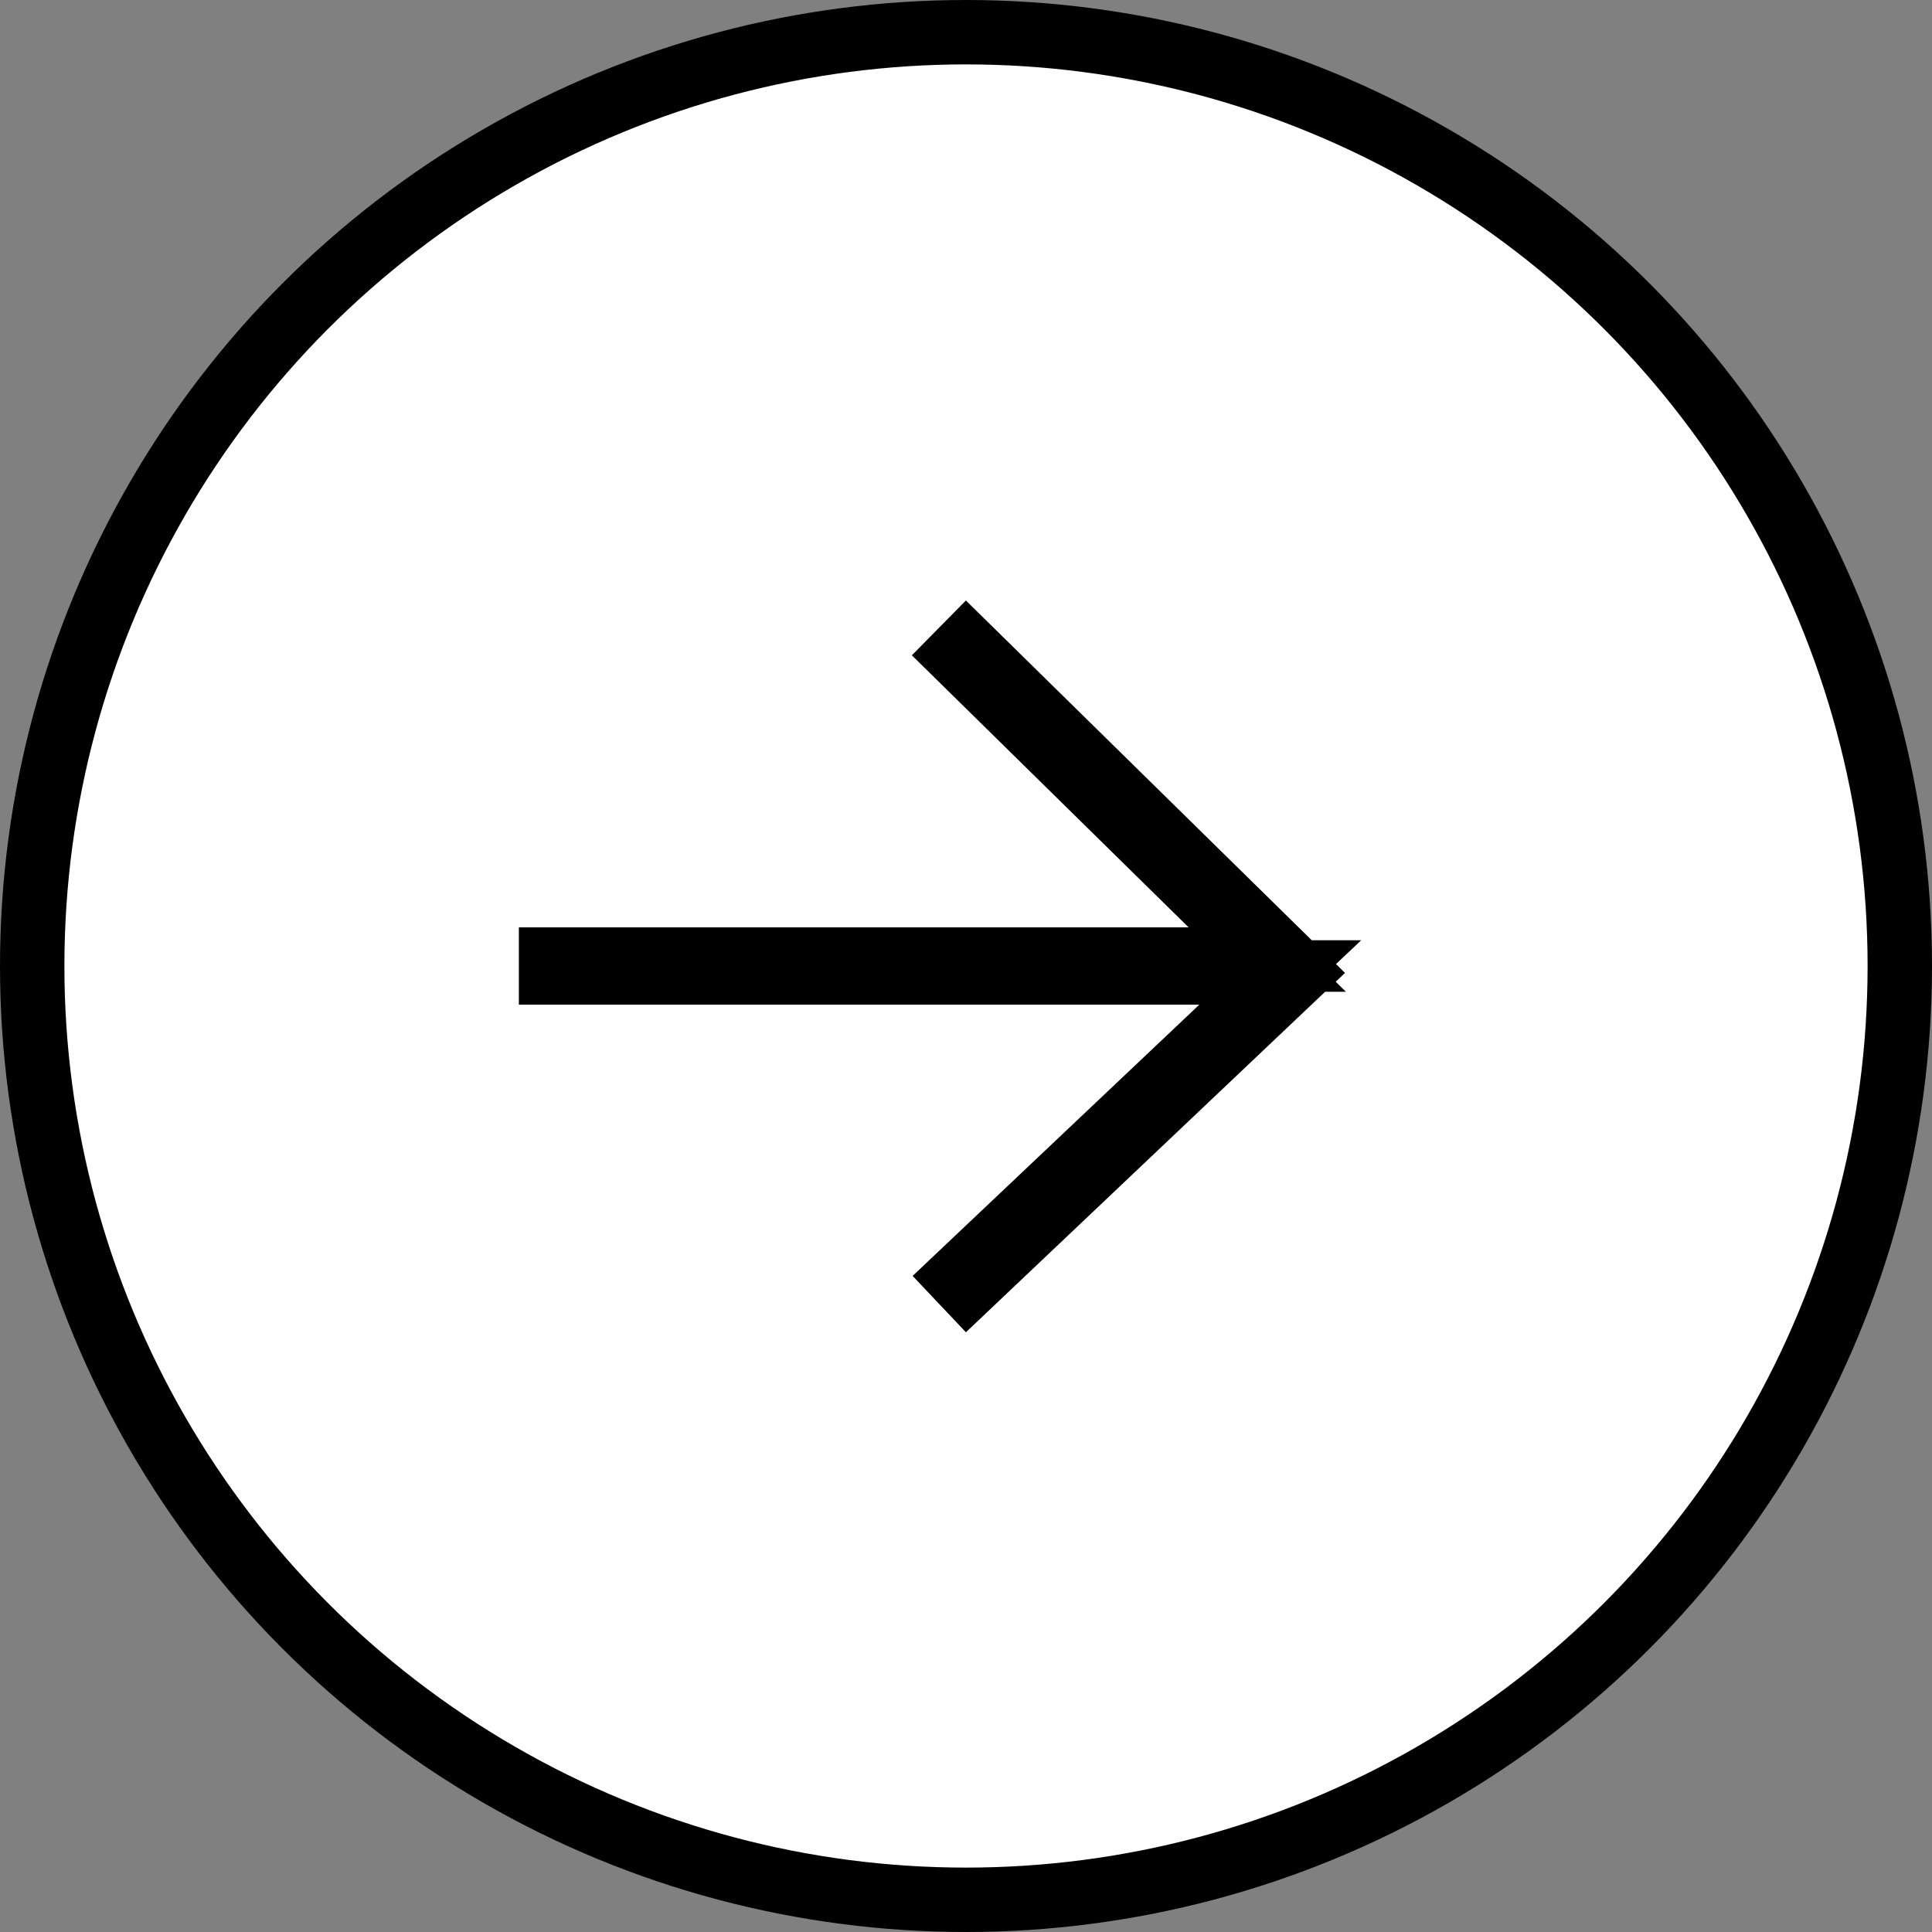
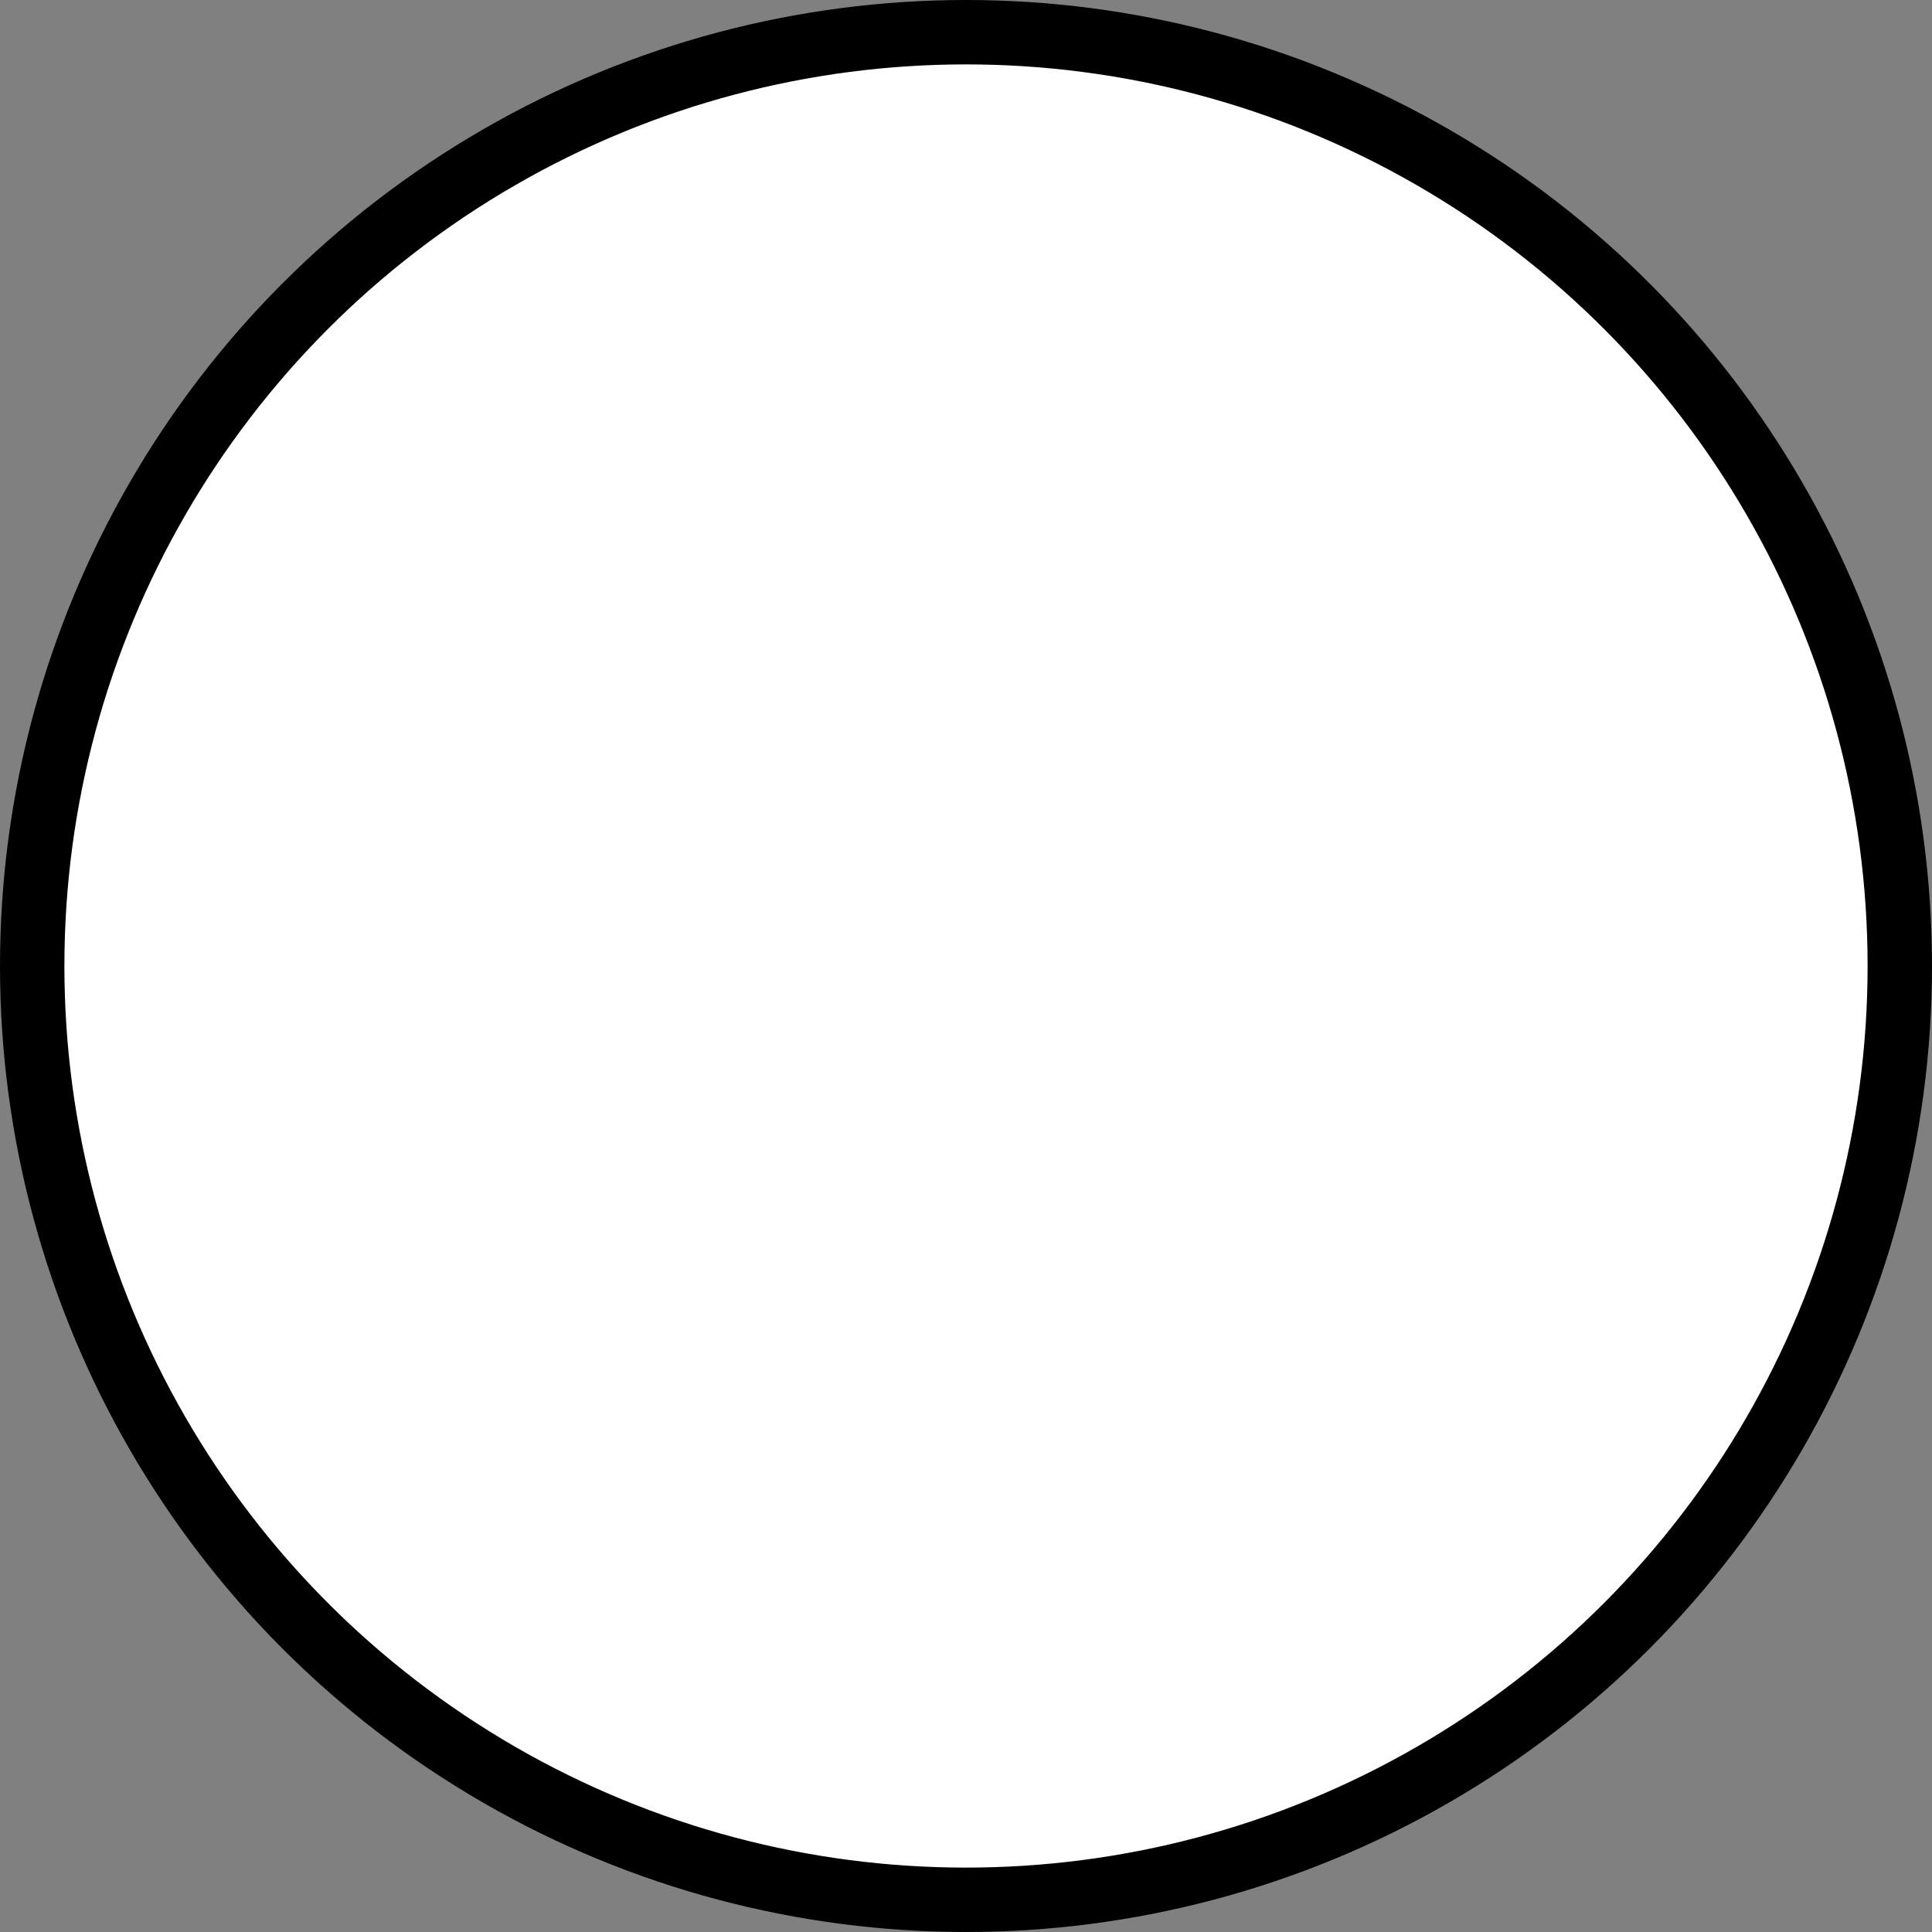
<svg xmlns="http://www.w3.org/2000/svg" width="30" height="30" viewBox="0 0 30 30" fill="none">
  <rect x="0" y="0" width="30" height="30" fill="#808080" stroke="none" />
  <circle cx="15" cy="15" r="14.5" transform="rotate(-180 15 15)" fill="white" stroke="black" />
-   <path d="M14.878 19.832L15.018 19.98L20.165 15.101L15.004 10.031L14.867 10.17L18.807 14.043L19.678 14.9L18.456 14.9L8.557 14.9L8.557 15.1L18.624 15.1L19.88 15.1L18.967 15.963L14.878 19.832Z" fill="white" stroke="black" />
</svg>